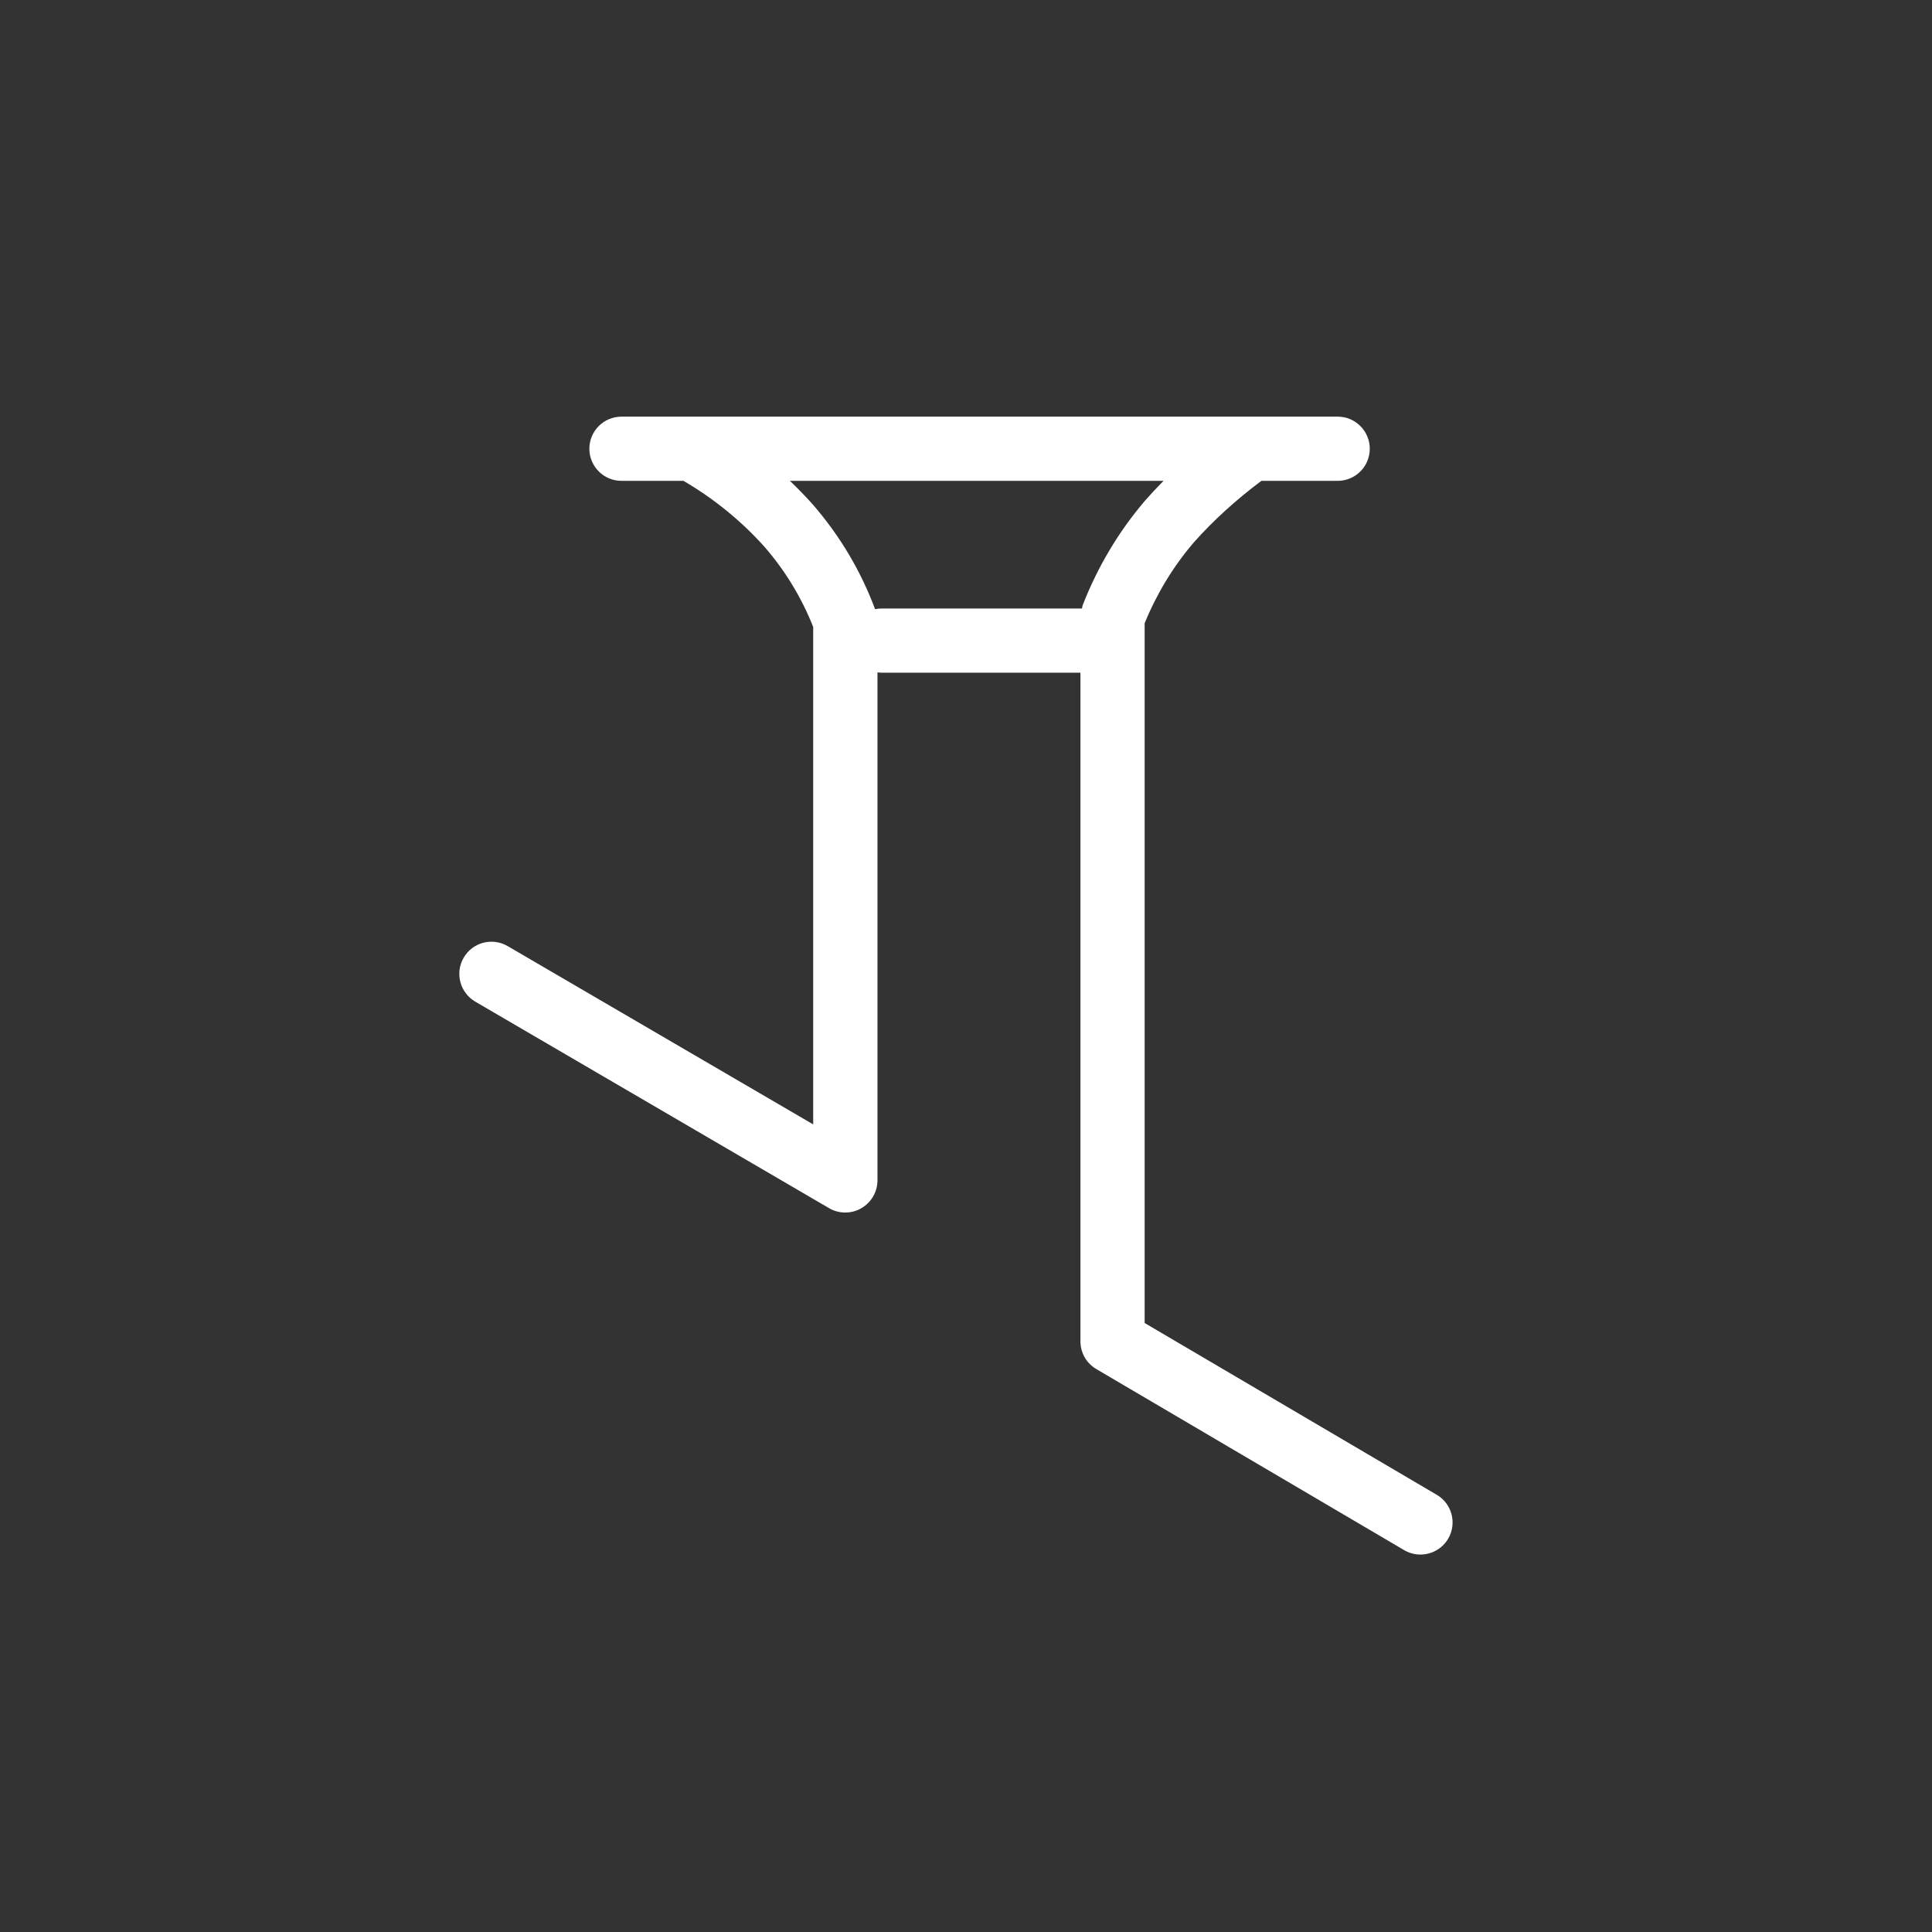
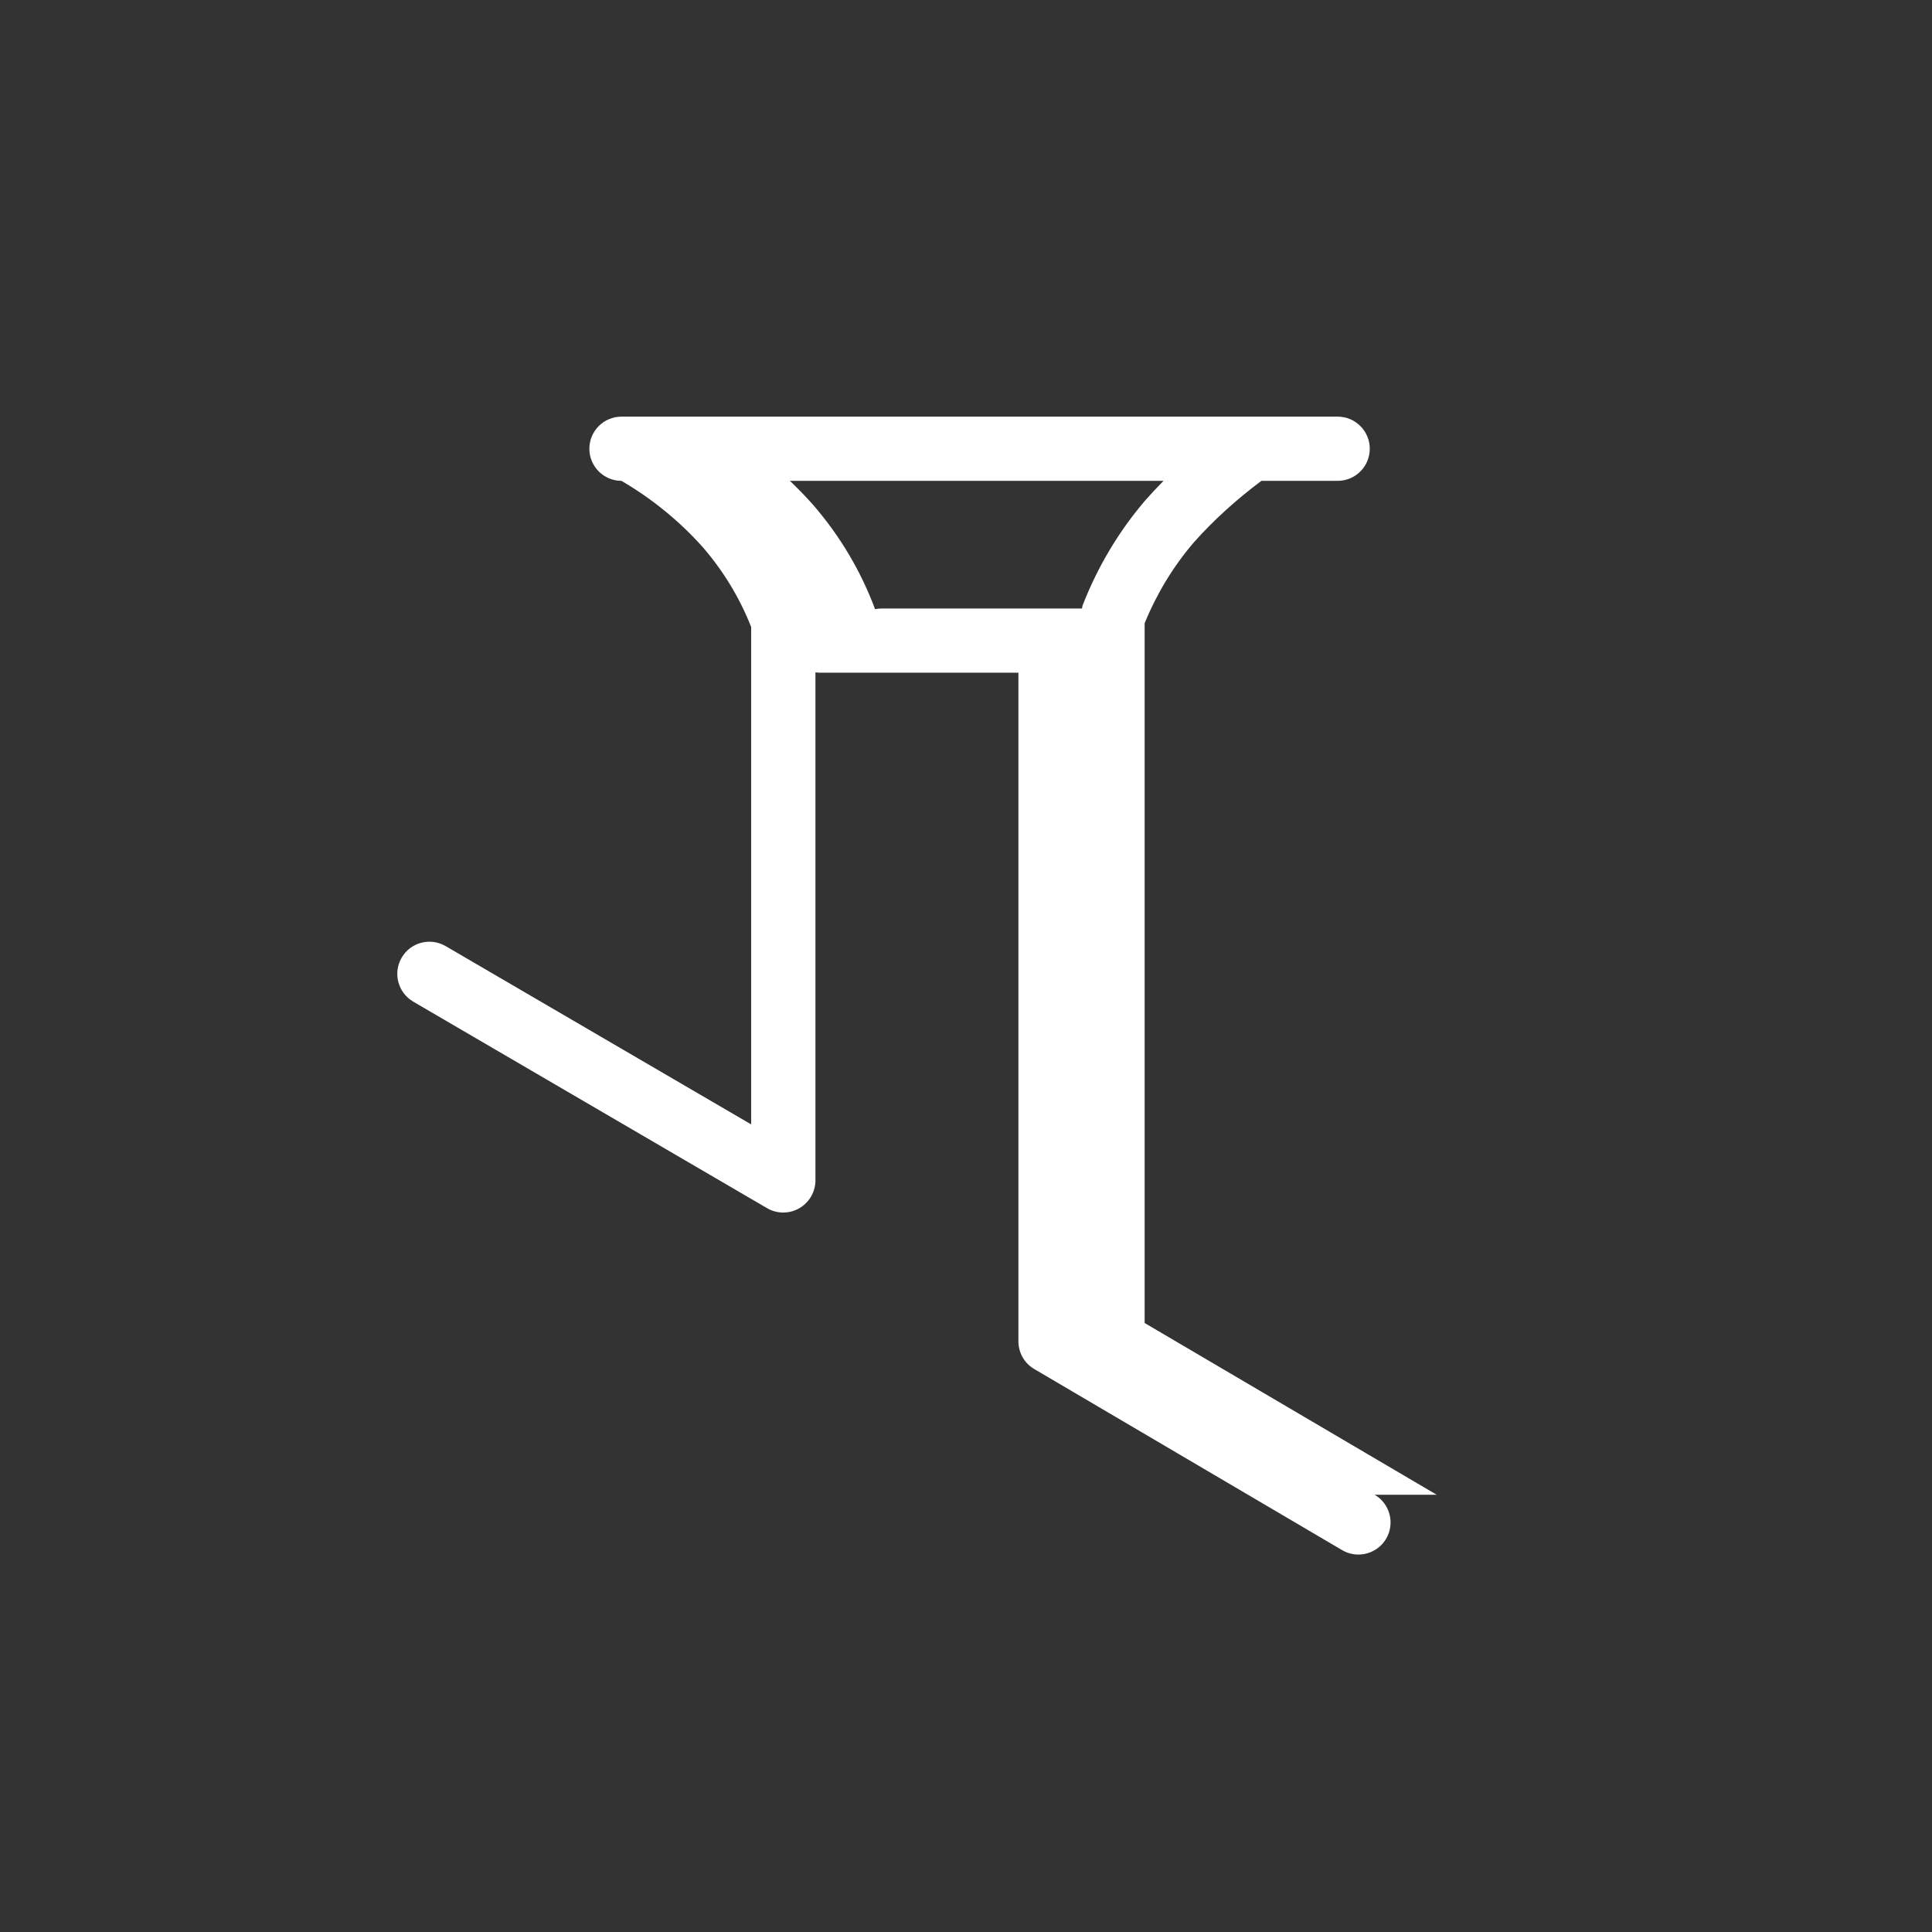
<svg xmlns="http://www.w3.org/2000/svg" id="Calque_1" data-name="Calque 1" viewBox="0 0 283.46 283.46">
  <rect x="0" y="0" width="283.46" height="283.46" fill="#333333" stroke="none" />
  <defs>
    <style>
      .cls-1 {
        fill: #ffffff;
        stroke-width: 0px;
      }
    </style>
  </defs>
-   <path class="cls-1" d="M210.79,219.31l-42.85-25.2v-102.67c1.77-4.33,4.19-8.32,7.17-11.81,2.99-3.37,6.36-6.39,9.96-9.08h11.19c2.6,0,4.71-2.11,4.71-4.71s-2.11-4.71-4.71-4.71h-105.08c-2.6,0-4.71,2.11-4.71,4.71s2.11,4.71,4.71,4.71h9.1c4.48,2.62,8.51,5.9,11.93,9.73,3.02,3.49,5.41,7.43,7.1,11.71v72.98l-44.83-26.16c-2.25-1.31-5.14-.56-6.45,1.7-1.31,2.25-.55,5.13,1.7,6.45l51.91,30.3c.73.43,1.55.64,2.38.64s1.62-.21,2.35-.63c1.46-.84,2.37-2.4,2.37-4.09v-74.54c.21.03.41.06.62.06h29.16v98.1c0,1.67.88,3.22,2.32,4.06l45.17,26.57c.75.44,1.57.65,2.39.65,1.62,0,3.19-.83,4.07-2.32,1.32-2.24.57-5.13-1.67-6.45ZM128.39,89.38c-2.09-5.61-5.14-10.74-9.1-15.32-1.09-1.22-2.22-2.39-3.4-3.51h54.82c-.92.94-1.83,1.9-2.71,2.9-3.91,4.59-6.99,9.77-9.17,15.4-.05.14-.04.29-.08.43h-29.4c-.33,0-.65.03-.96.1Z" />
+   <path class="cls-1" d="M210.79,219.31l-42.85-25.2v-102.67c1.77-4.33,4.19-8.32,7.17-11.81,2.99-3.37,6.36-6.39,9.96-9.08h11.19c2.6,0,4.71-2.11,4.71-4.71s-2.11-4.71-4.71-4.71h-105.08c-2.6,0-4.71,2.11-4.71,4.71s2.11,4.71,4.71,4.71c4.48,2.62,8.51,5.9,11.93,9.73,3.02,3.49,5.41,7.43,7.1,11.71v72.98l-44.83-26.16c-2.25-1.31-5.14-.56-6.45,1.7-1.31,2.25-.55,5.13,1.7,6.45l51.91,30.3c.73.43,1.55.64,2.38.64s1.62-.21,2.35-.63c1.46-.84,2.37-2.4,2.37-4.09v-74.54c.21.03.41.06.62.06h29.16v98.1c0,1.67.88,3.22,2.32,4.06l45.17,26.57c.75.44,1.57.65,2.39.65,1.62,0,3.19-.83,4.07-2.32,1.32-2.24.57-5.13-1.67-6.45ZM128.39,89.38c-2.09-5.61-5.14-10.74-9.1-15.32-1.09-1.22-2.22-2.39-3.4-3.51h54.82c-.92.94-1.83,1.9-2.71,2.9-3.91,4.59-6.99,9.77-9.17,15.4-.05.14-.04.29-.08.43h-29.4c-.33,0-.65.03-.96.1Z" />
</svg>